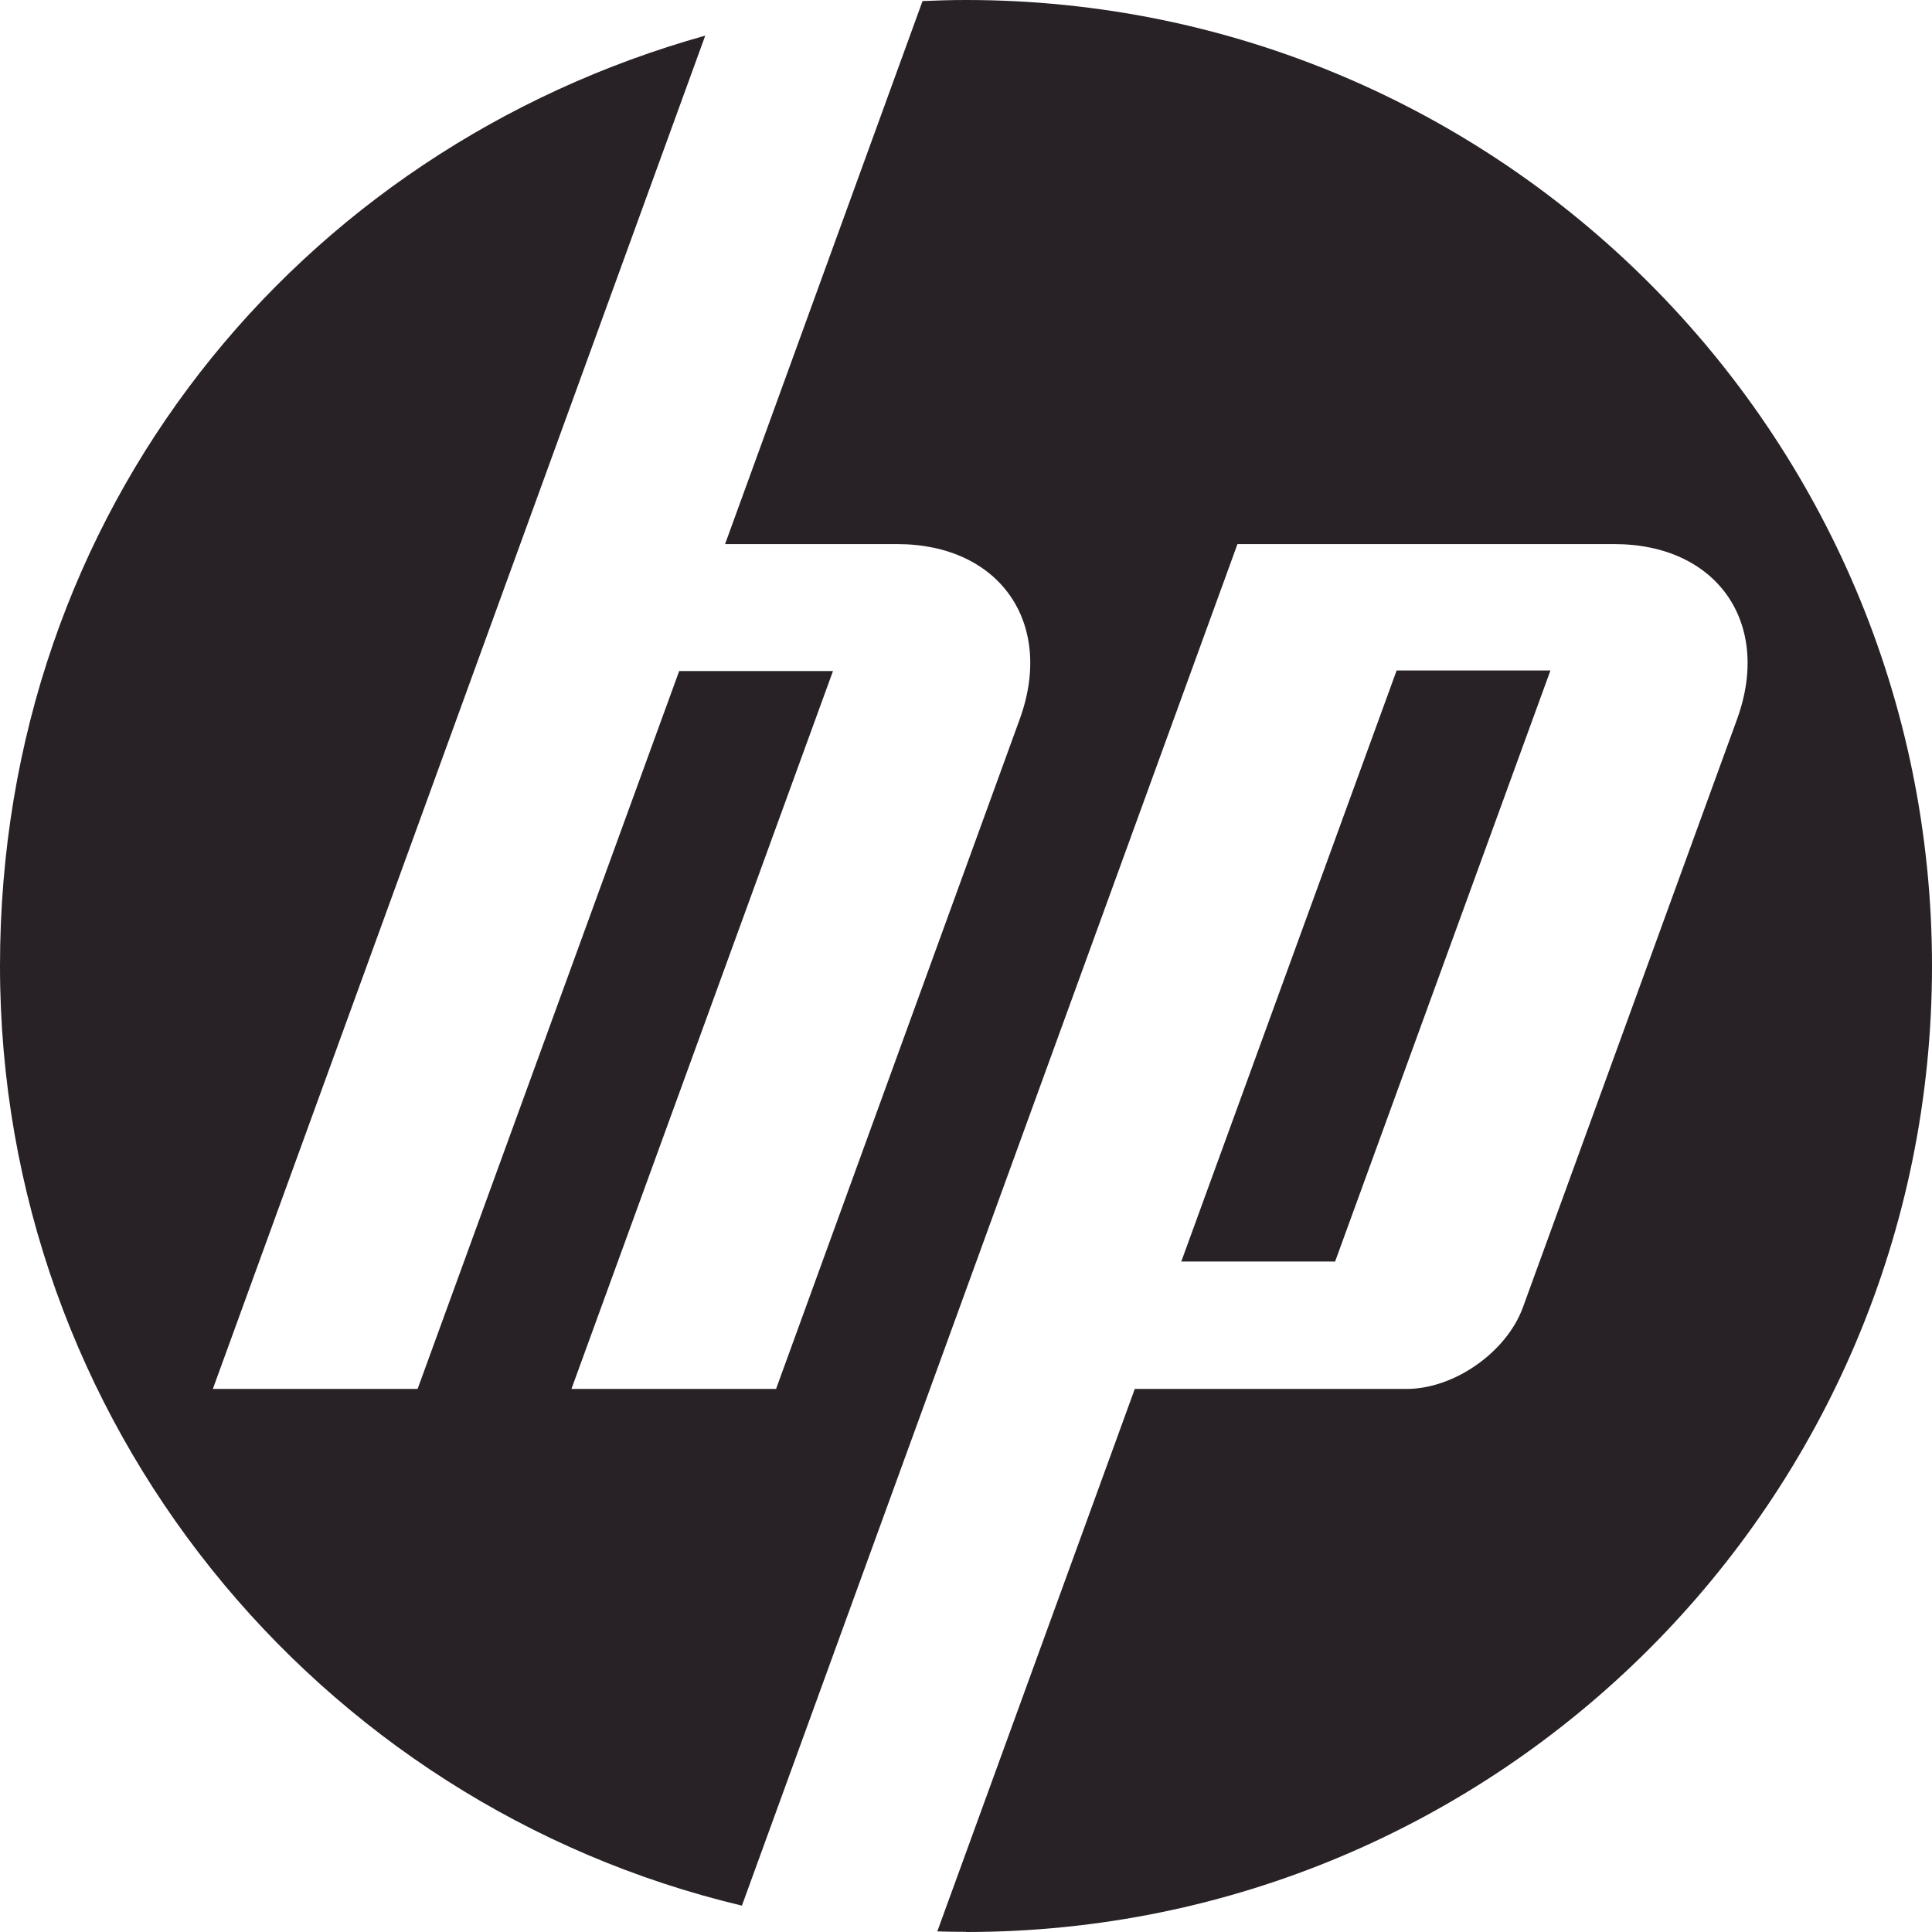
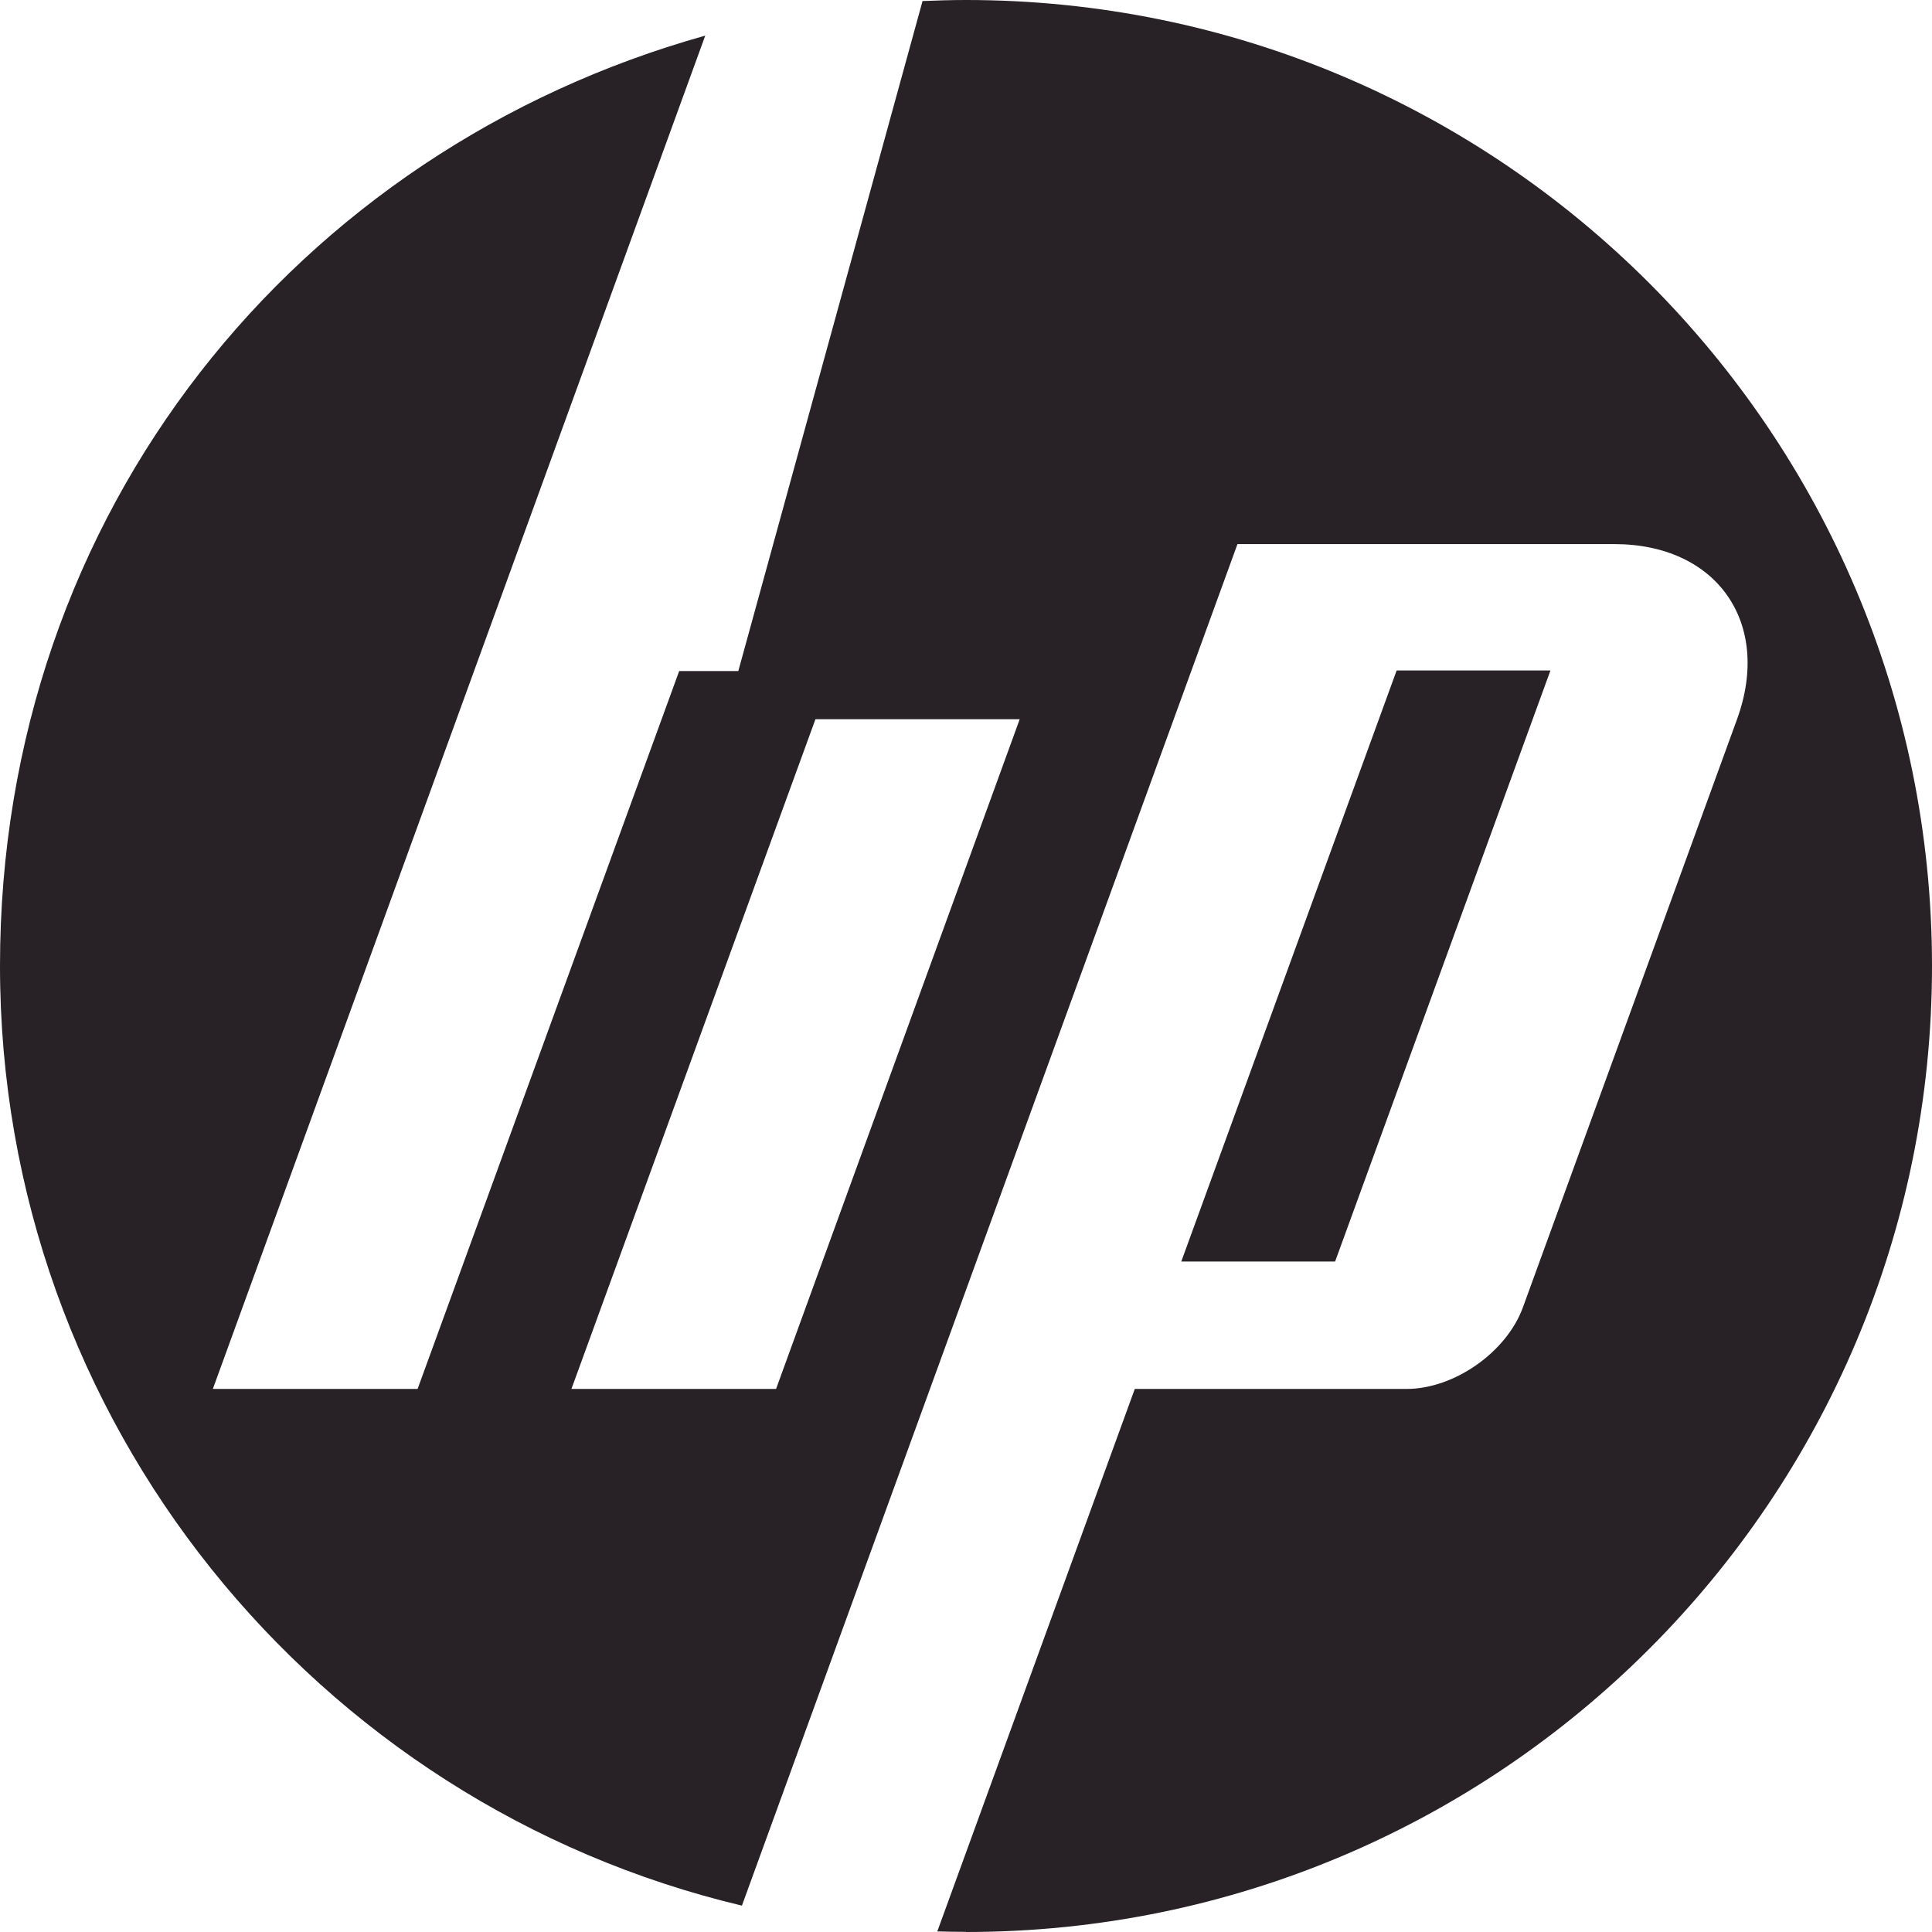
<svg xmlns="http://www.w3.org/2000/svg" width="61" height="61" viewBox="0 0 61 61" fill="none">
-   <path d="M30.502 60.995C30.201 60.995 29.895 60.991 29.594 60.981L35.829 43.854H44.408C45.913 43.854 47.565 42.696 48.083 41.28L54.845 22.708C55.951 19.668 54.21 17.179 50.972 17.179H39.071L23.425 60.167C9.99 56.977 0 44.903 0 30.5C0 16.097 9.421 4.719 22.267 1.125L6.72 43.854H13.185L21.444 21.188H26.3L18.042 43.854H24.503L32.196 22.708C33.302 19.668 31.561 17.179 28.328 17.179H22.893L29.128 0.033C29.585 0.014 30.041 0 30.498 0C47.344 0 61 13.655 61 30.5C61 47.345 47.344 61 30.498 61L30.502 60.995ZM48.953 21.169H44.097L37.297 39.831H42.154L48.953 21.169Z" fill="#282125" />
+   <path d="M30.502 60.995C30.201 60.995 29.895 60.991 29.594 60.981L35.829 43.854H44.408C45.913 43.854 47.565 42.696 48.083 41.28L54.845 22.708C55.951 19.668 54.21 17.179 50.972 17.179H39.071L23.425 60.167C9.99 56.977 0 44.903 0 30.5C0 16.097 9.421 4.719 22.267 1.125L6.72 43.854H13.185L21.444 21.188H26.3L18.042 43.854H24.503L32.196 22.708H22.893L29.128 0.033C29.585 0.014 30.041 0 30.498 0C47.344 0 61 13.655 61 30.5C61 47.345 47.344 61 30.498 61L30.502 60.995ZM48.953 21.169H44.097L37.297 39.831H42.154L48.953 21.169Z" fill="#282125" />
</svg>